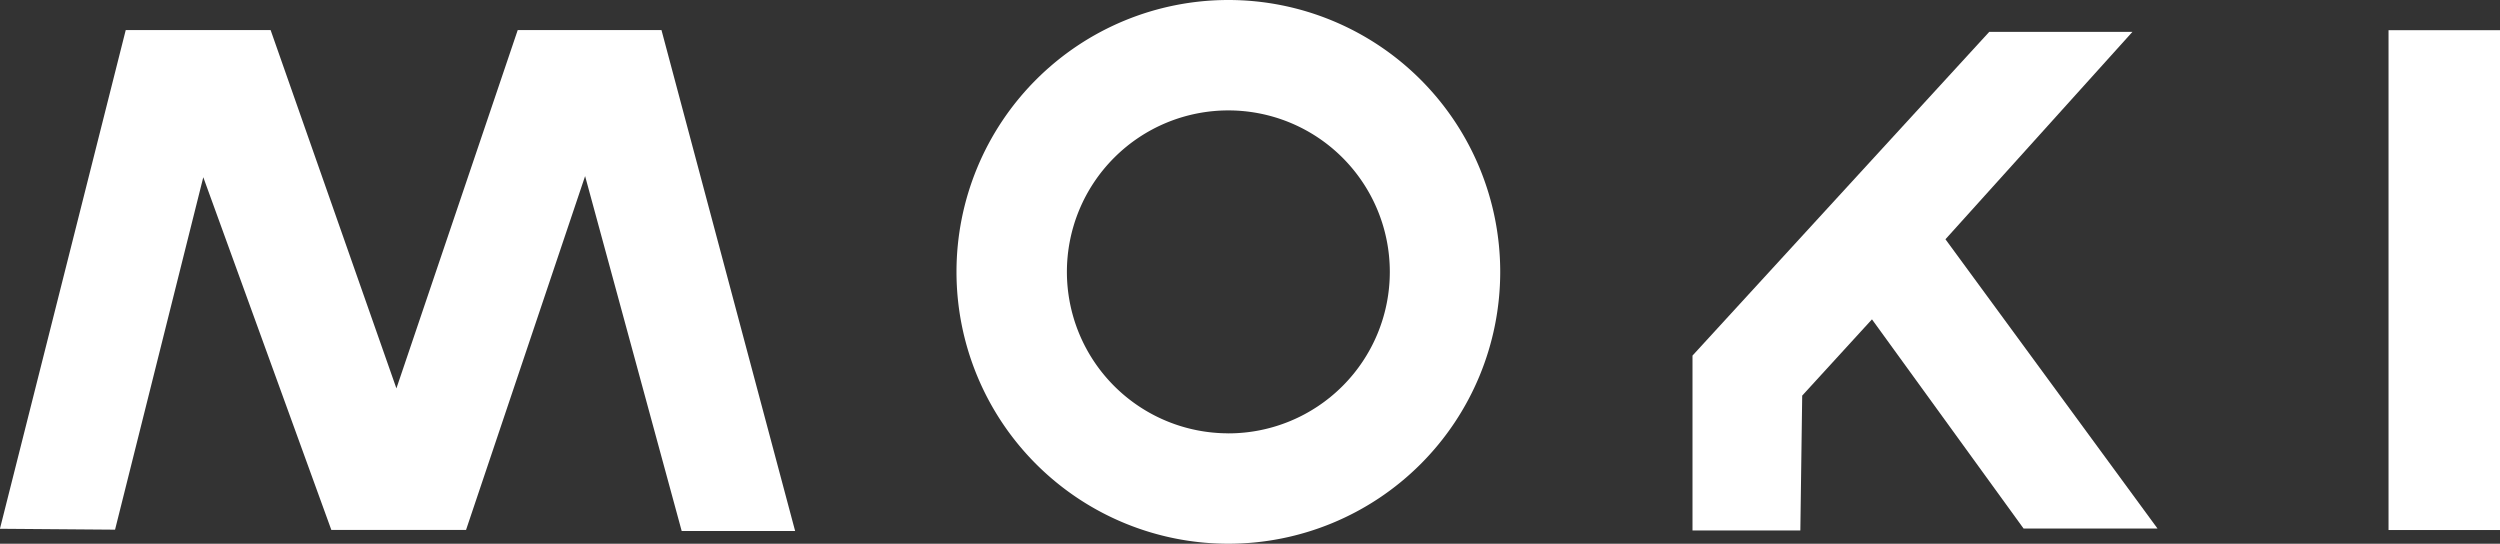
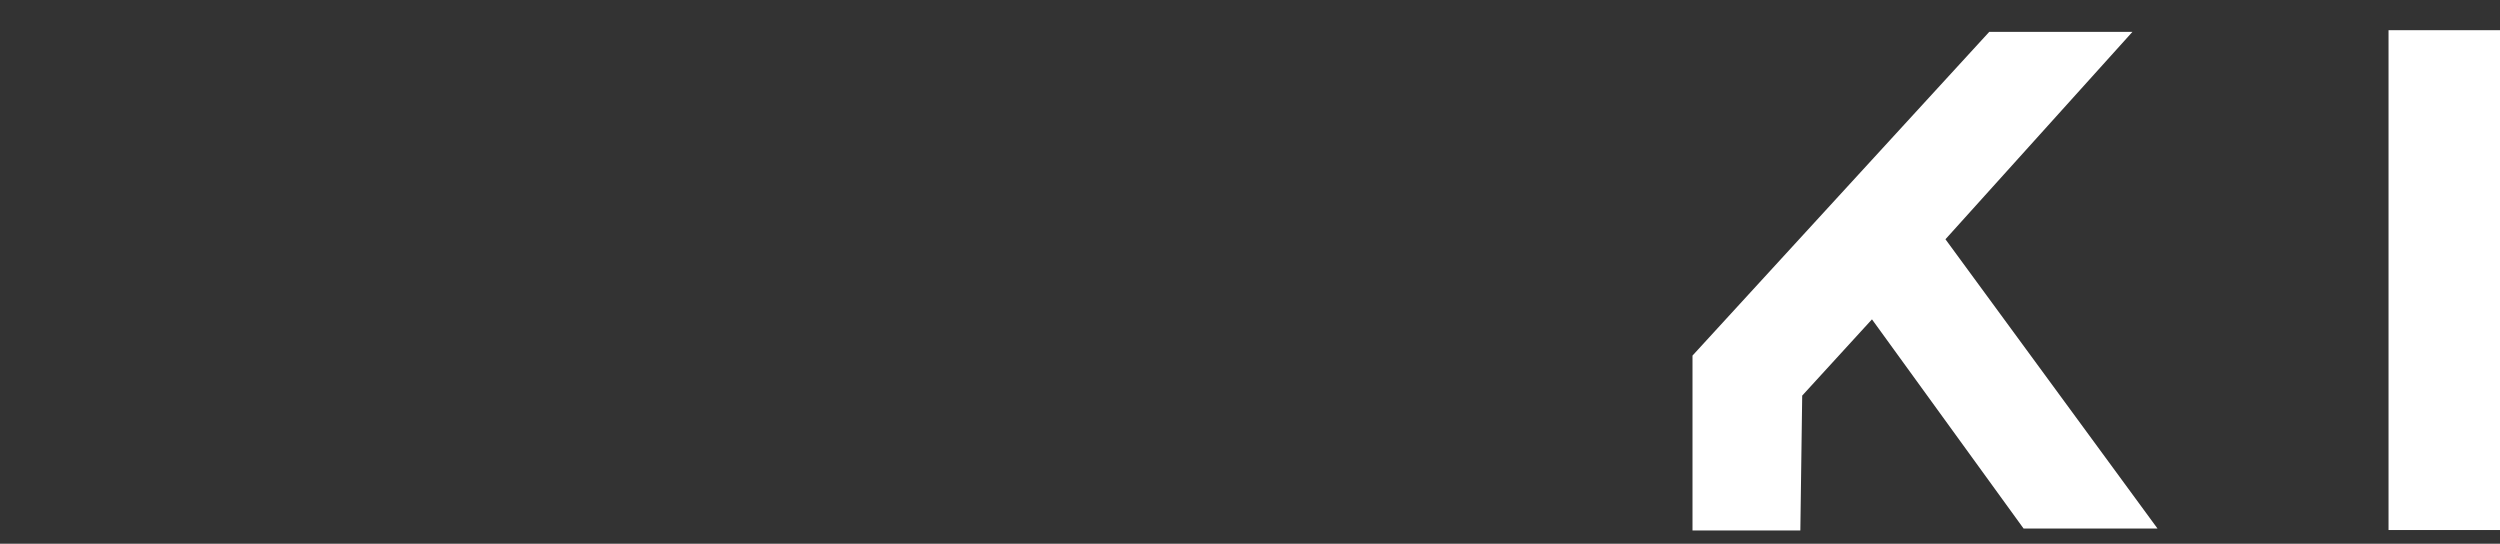
<svg xmlns="http://www.w3.org/2000/svg" width="202.932" height="44.136" viewBox="0 0 202.932 44.136">
  <rect x="0" y="0" width="202.932" height="44.136" fill="#333333" stroke="none" />
  <g id="Group_16" data-name="Group 16" transform="translate(817.195 491.178)">
-     <path id="Path_10" data-name="Path 10" d="M-817.2-437.829l10.211-40.48h11.761l10.211,29.084,9.847-29.084h11.67l10.849,40.663h-9.208l-7.841-28.81-9.664,28.719H-790.3l-10.394-28.628-7.162,28.609Z" transform="translate(0 -10.427)" fill="#fff" />
-     <path id="Path_11" data-name="Path 11" d="M-385.85-491.178a22.068,22.068,0,0,0-22.068,22.068,22.068,22.068,0,0,0,22.068,22.068,22.068,22.068,0,0,0,22.068-22.068A22.068,22.068,0,0,0-385.85-491.178Zm0,35.174a13.106,13.106,0,0,1-13.106-13.106,13.106,13.106,0,0,1,13.106-13.106,13.106,13.106,0,0,1,13.106,13.106A13.106,13.106,0,0,1-385.85-456Z" transform="translate(-331.636)" fill="#fff" />
    <path id="Path_12" data-name="Path 12" d="M-84.246-437.063H-93v-14.195l24.086-26.276H-57.29L-72.467-460.7l17.215,23.482H-66.124L-78.432-454.2l-5.663,6.191Z" transform="translate(-586.81 -11.056)" fill="#fff" />
    <rect id="Rectangle_52" data-name="Rectangle 52" width="9.048" height="40.573" transform="translate(-623.311 -488.727)" fill="#fff" />
  </g>
</svg>